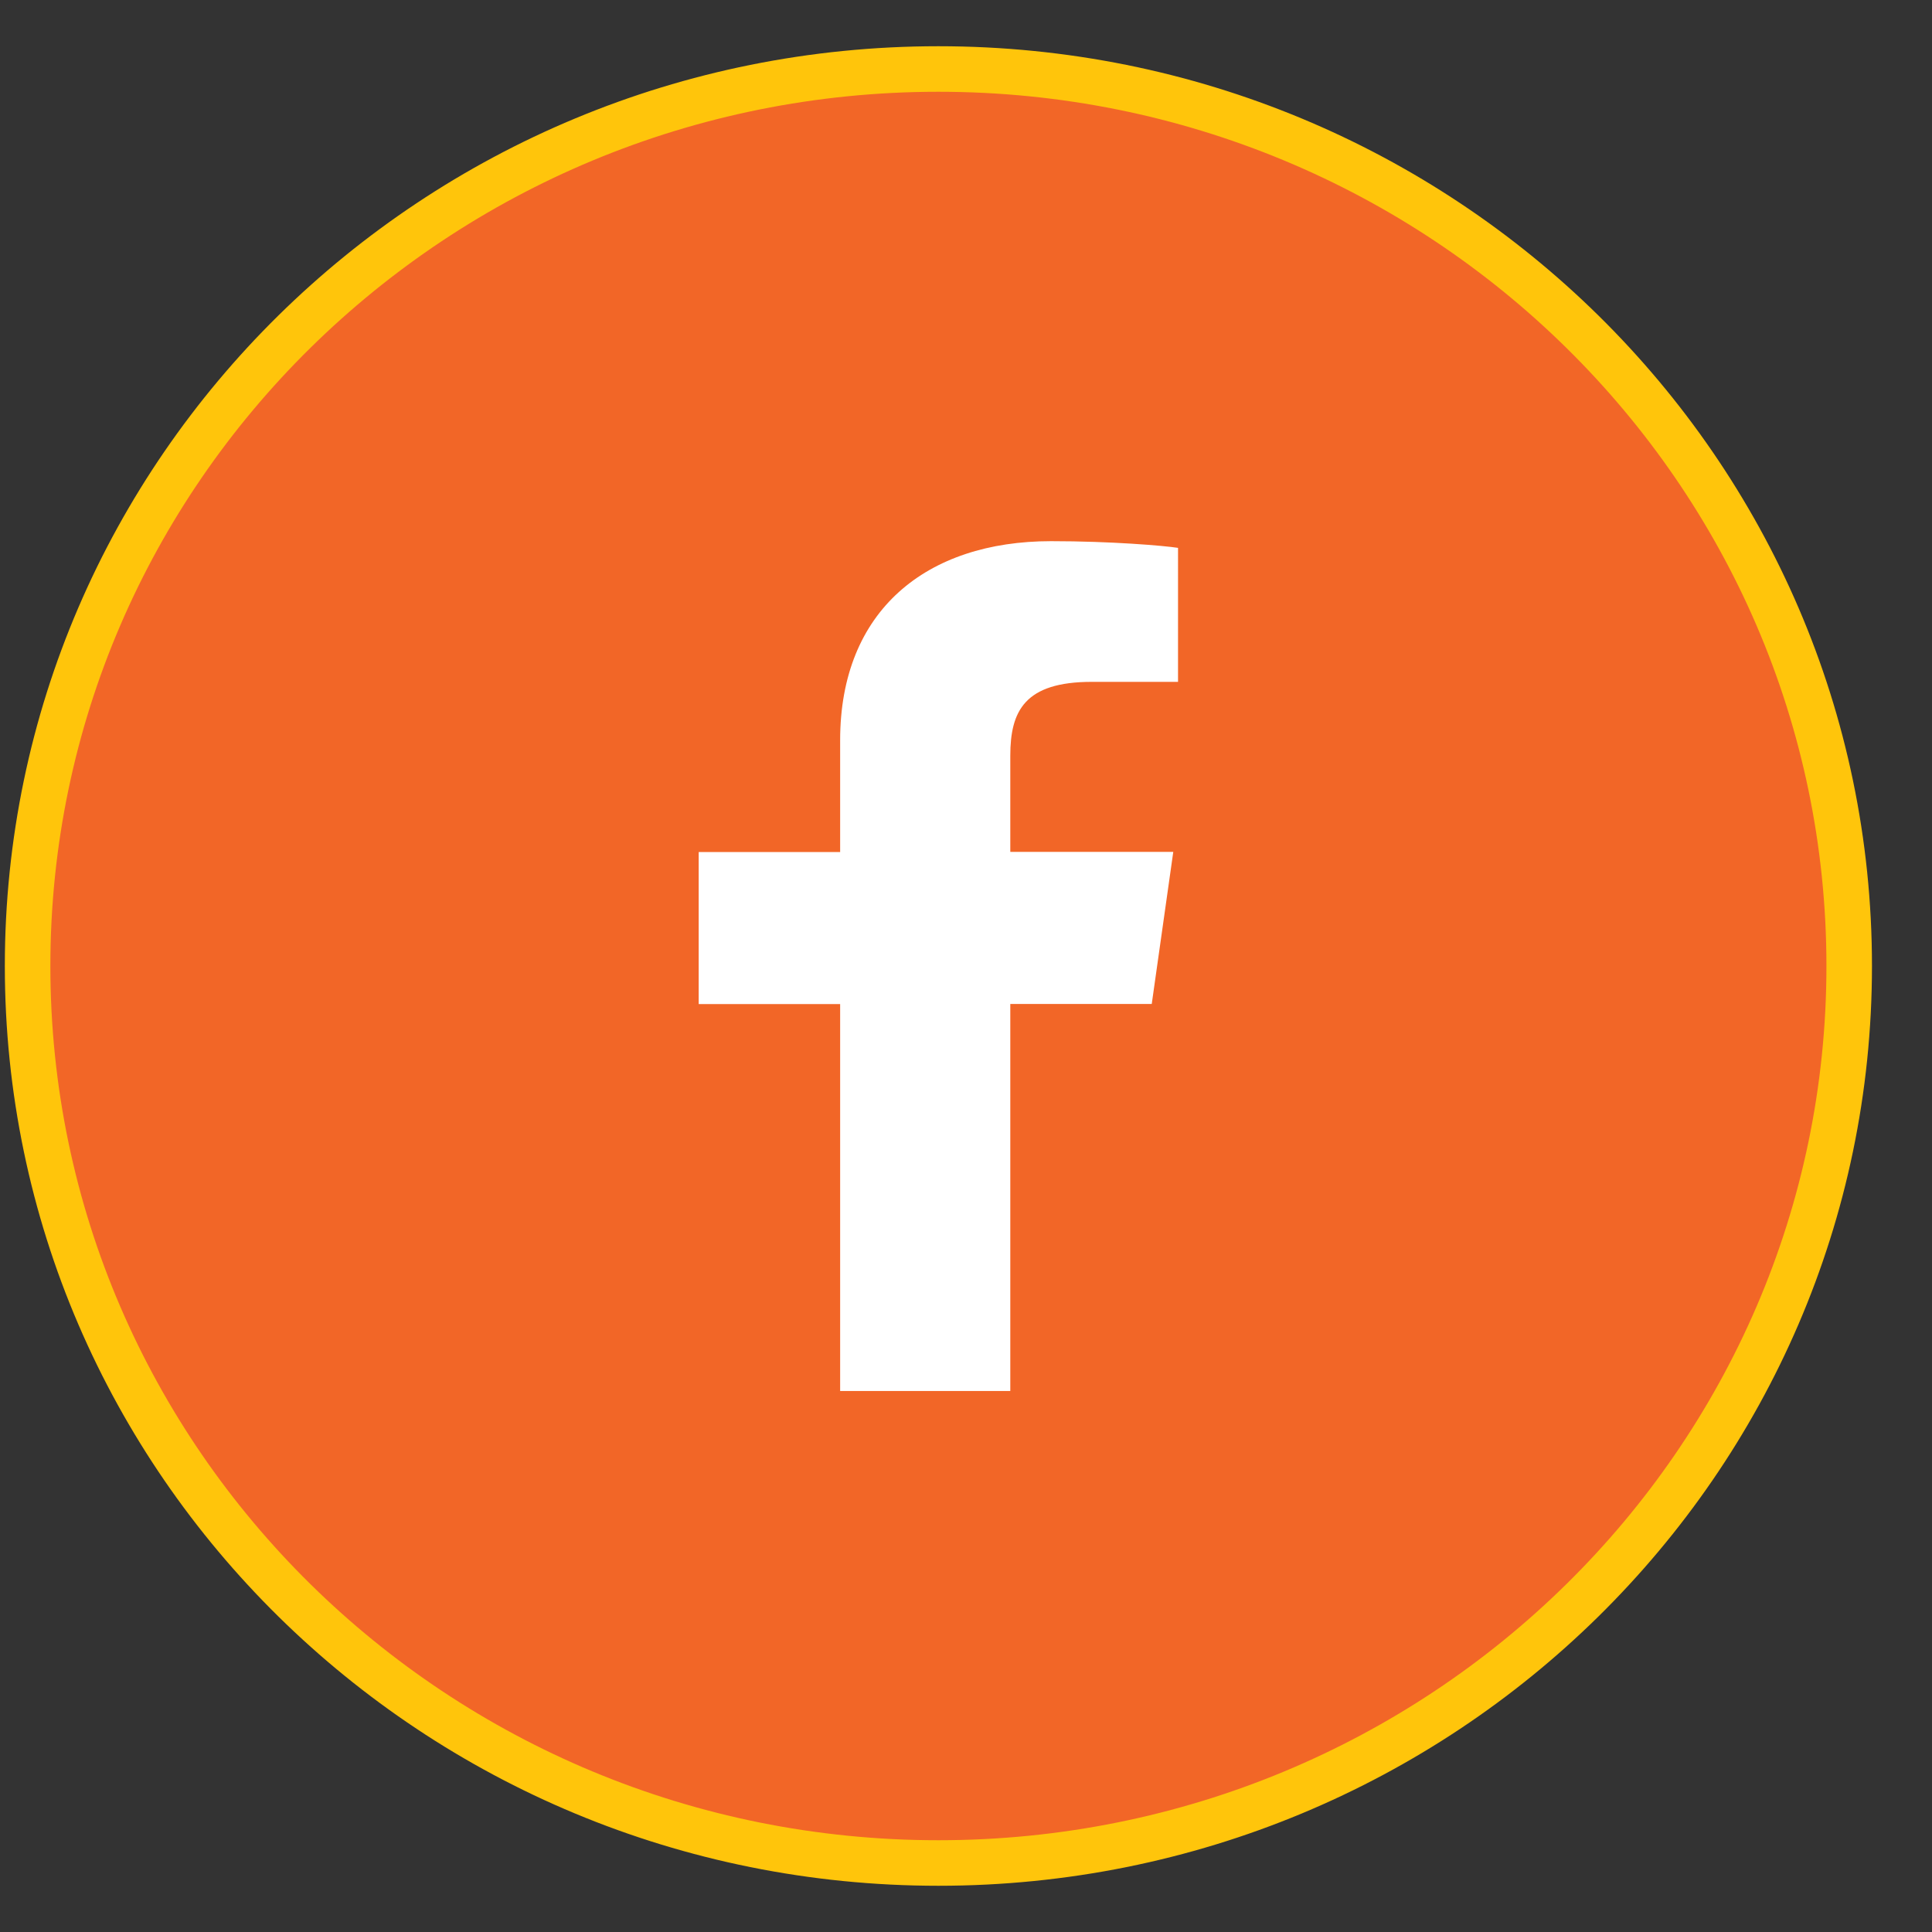
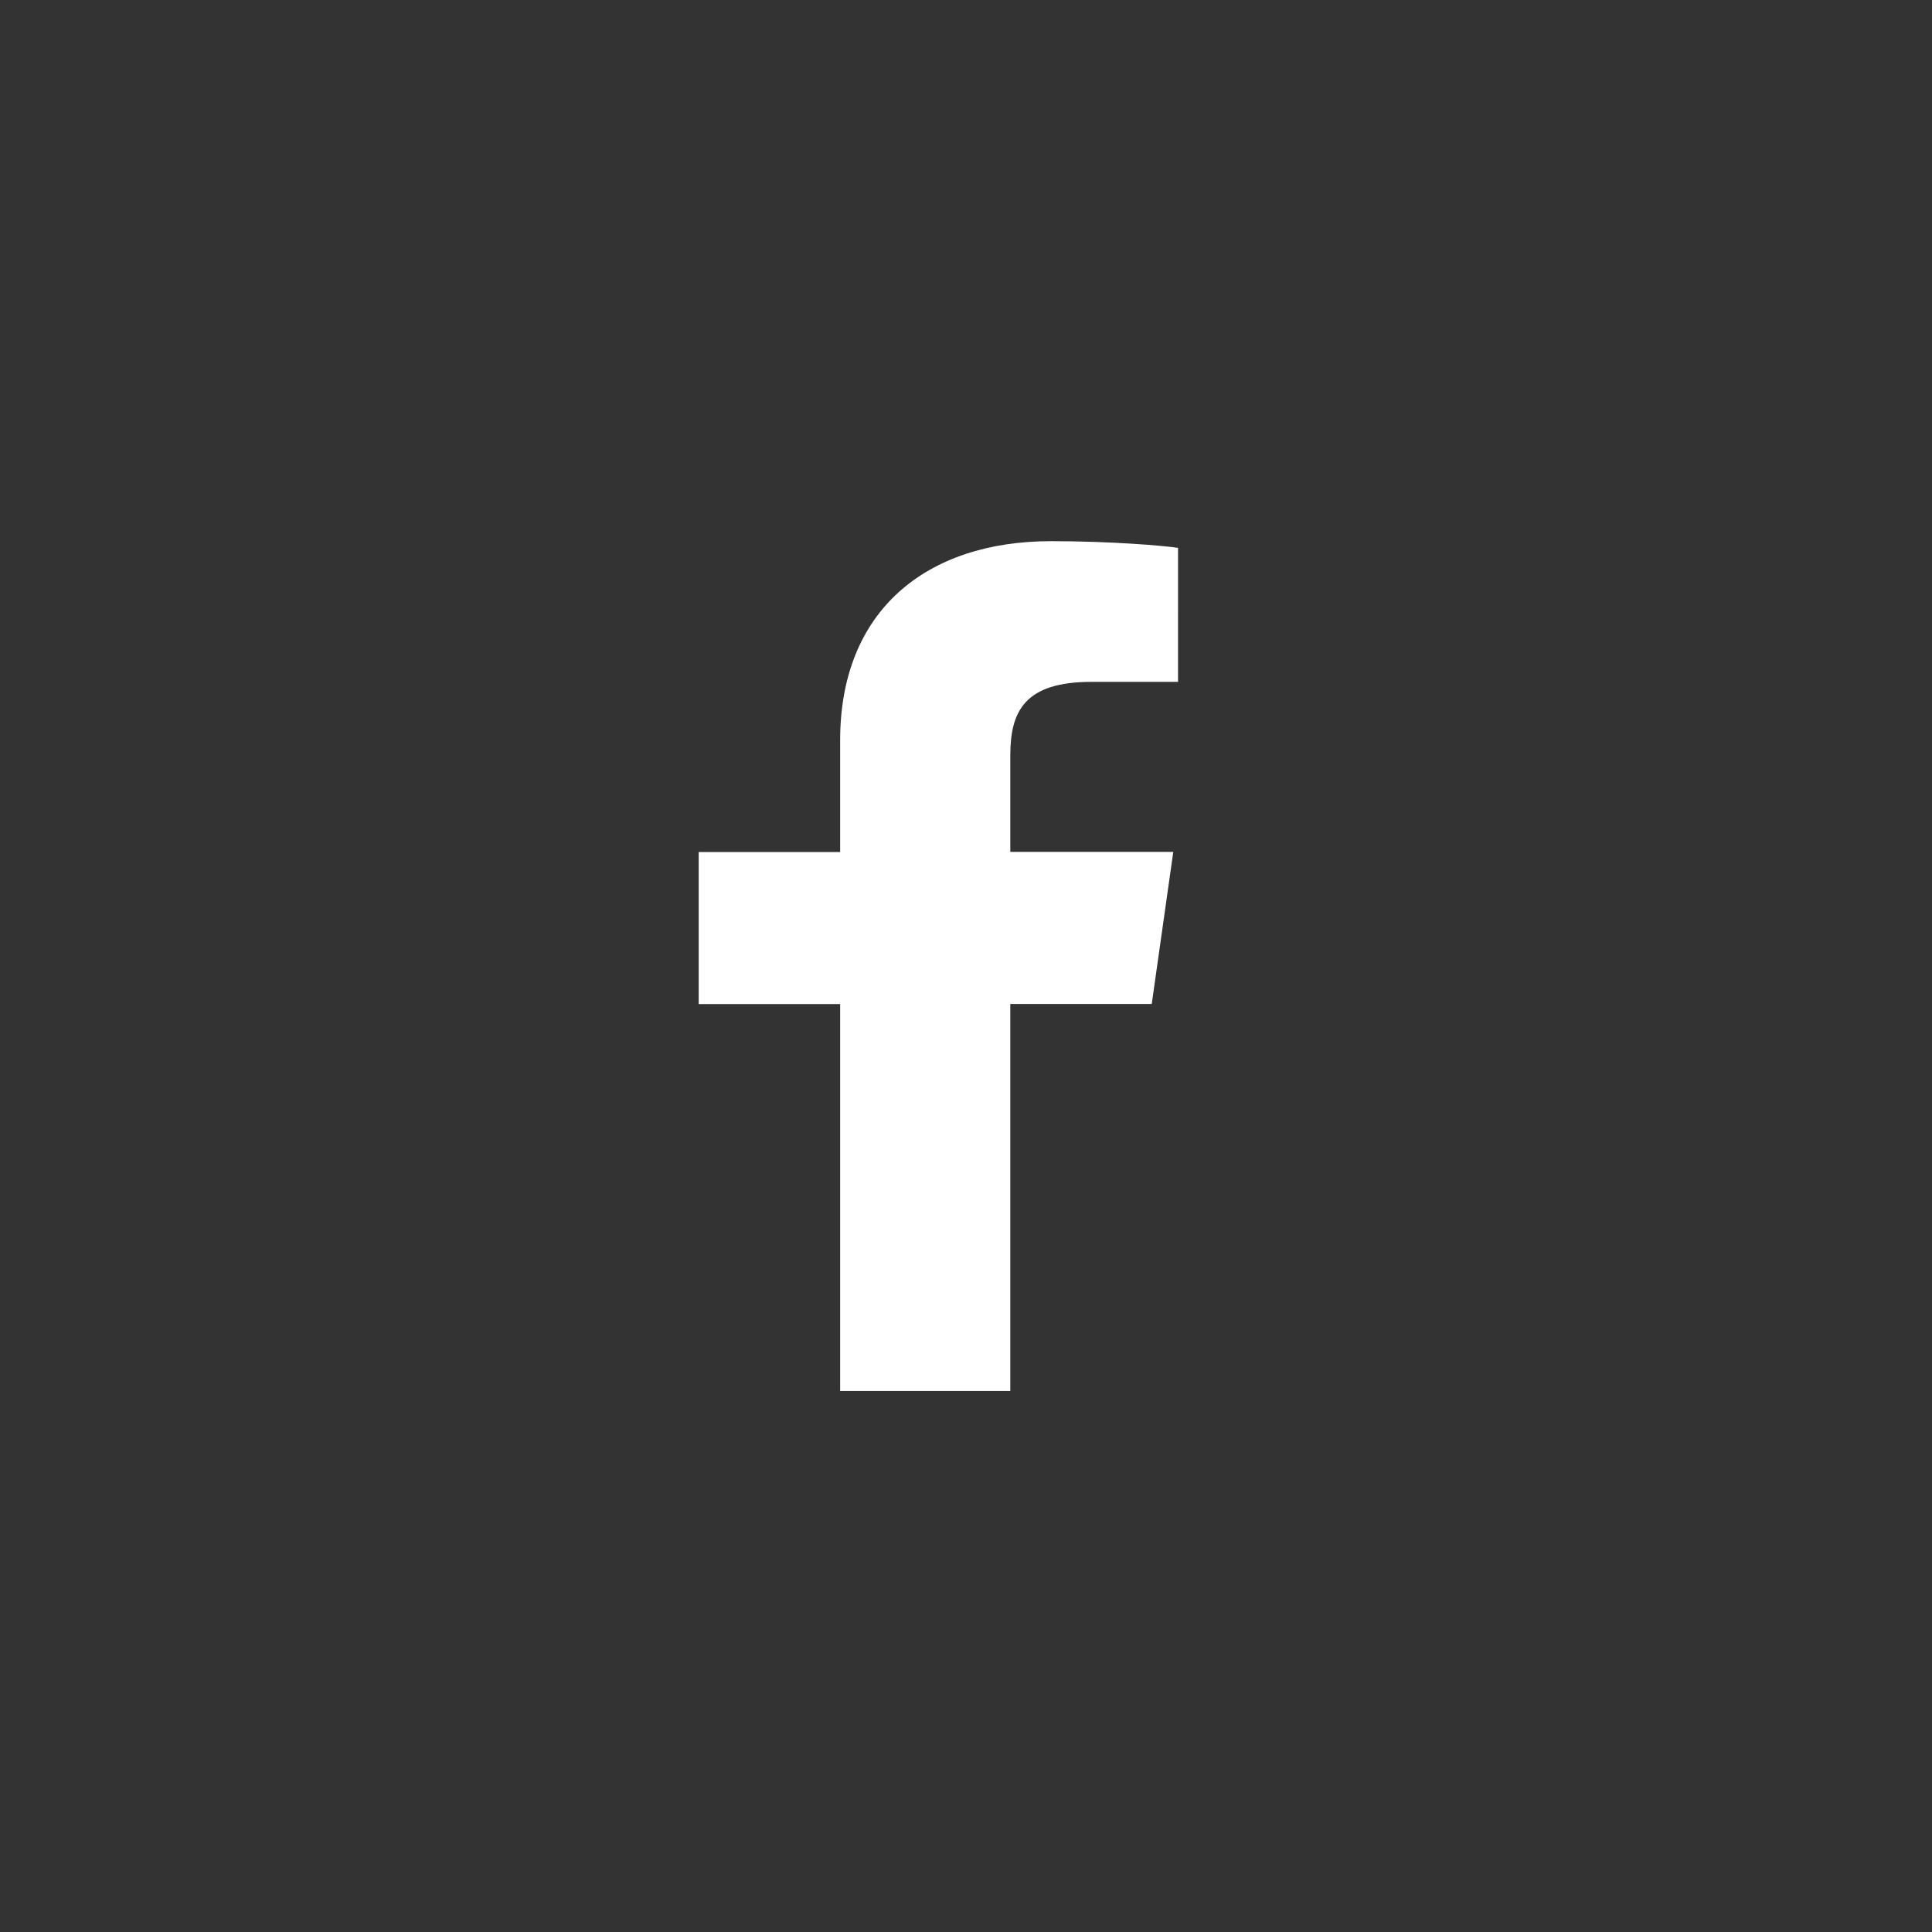
<svg xmlns="http://www.w3.org/2000/svg" width="28" height="28" viewBox="0 0 28 28">
  <rect x="0" y="0" width="28" height="28" fill="#333333" stroke="none" />
  <g fill="none" fill-rule="evenodd">
-     <path d="M13.6 1c7.29 0 13.2 5.82 13.2 13s-5.91 13-13.2 13C6.31 27 .4 21.18.4 14S6.31 1 13.6 1z" stroke="#FFC50B" stroke-width=".66" fill="#F26627" />
    <path d="M14.642 20.158V14.55h2.05l.312-2.204h-2.362v-1.394c0-.648.209-1.07 1.181-1.07h1.25V7.94c-.208-.032-.972-.097-1.84-.097-1.807 0-3.057 1.005-3.057 2.885v1.62h-2.05v2.204h2.05v5.607h2.466z" fill="#FFF" fill-rule="nonzero" />
  </g>
</svg>